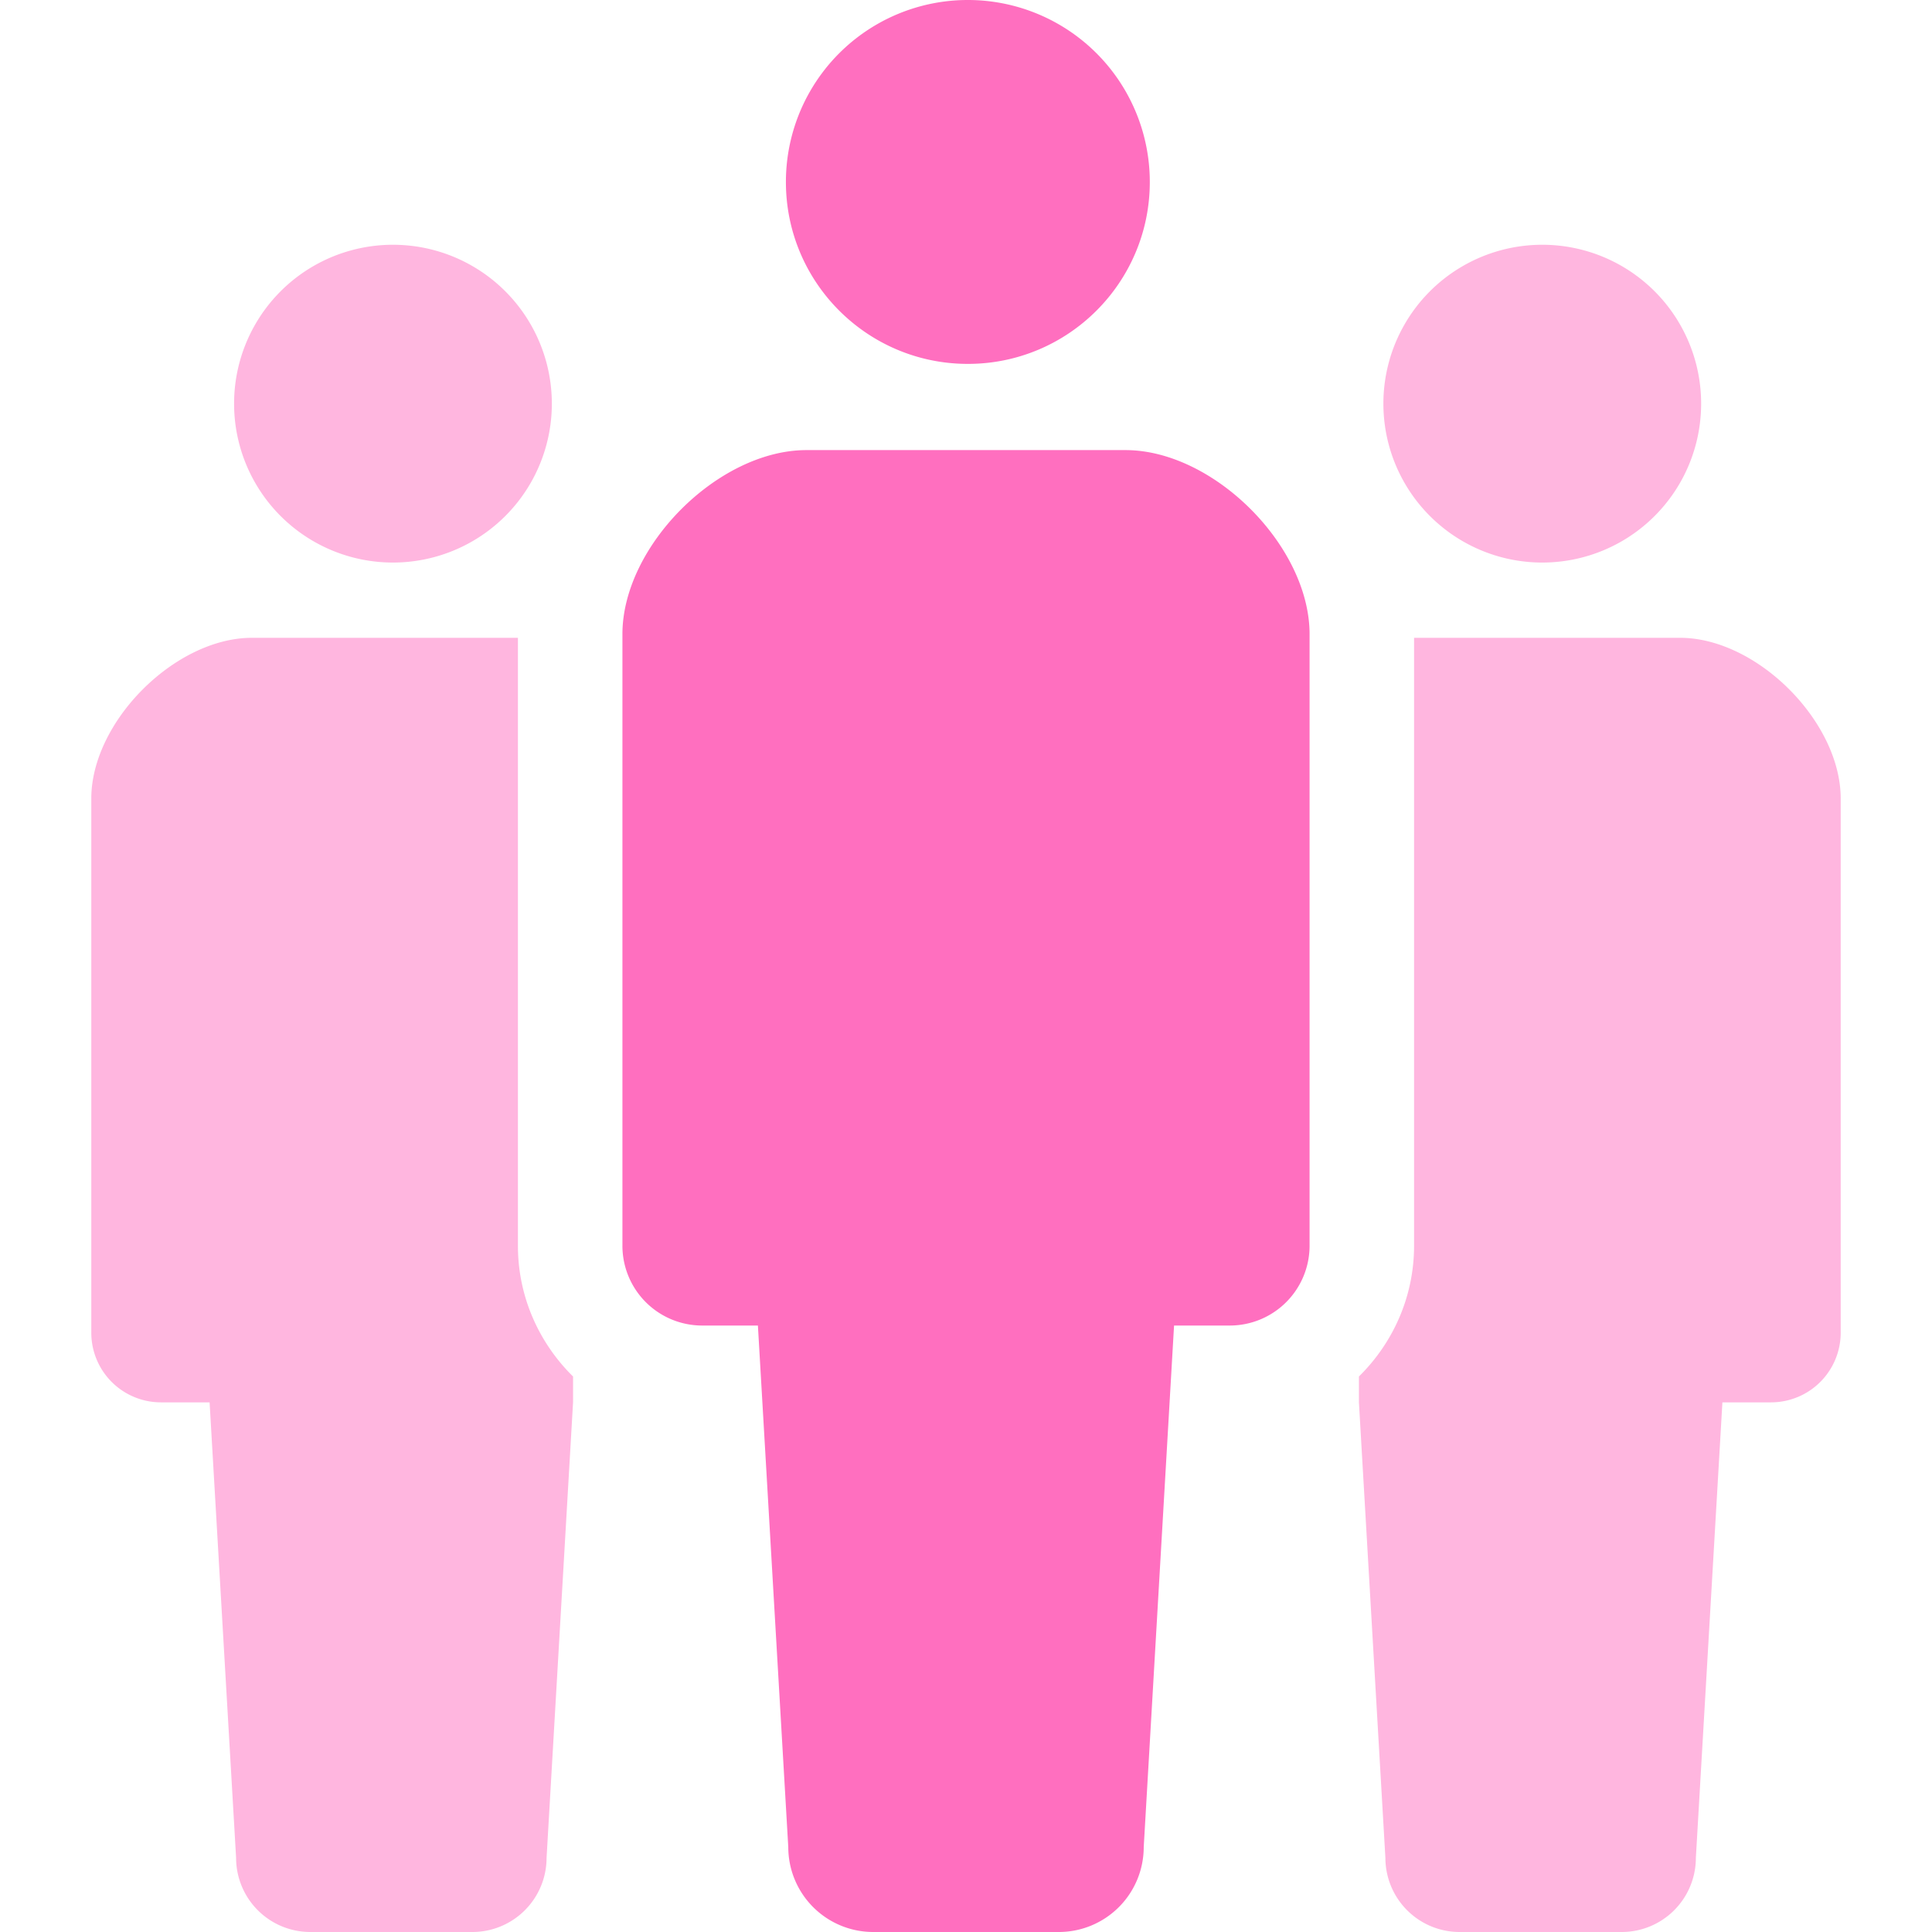
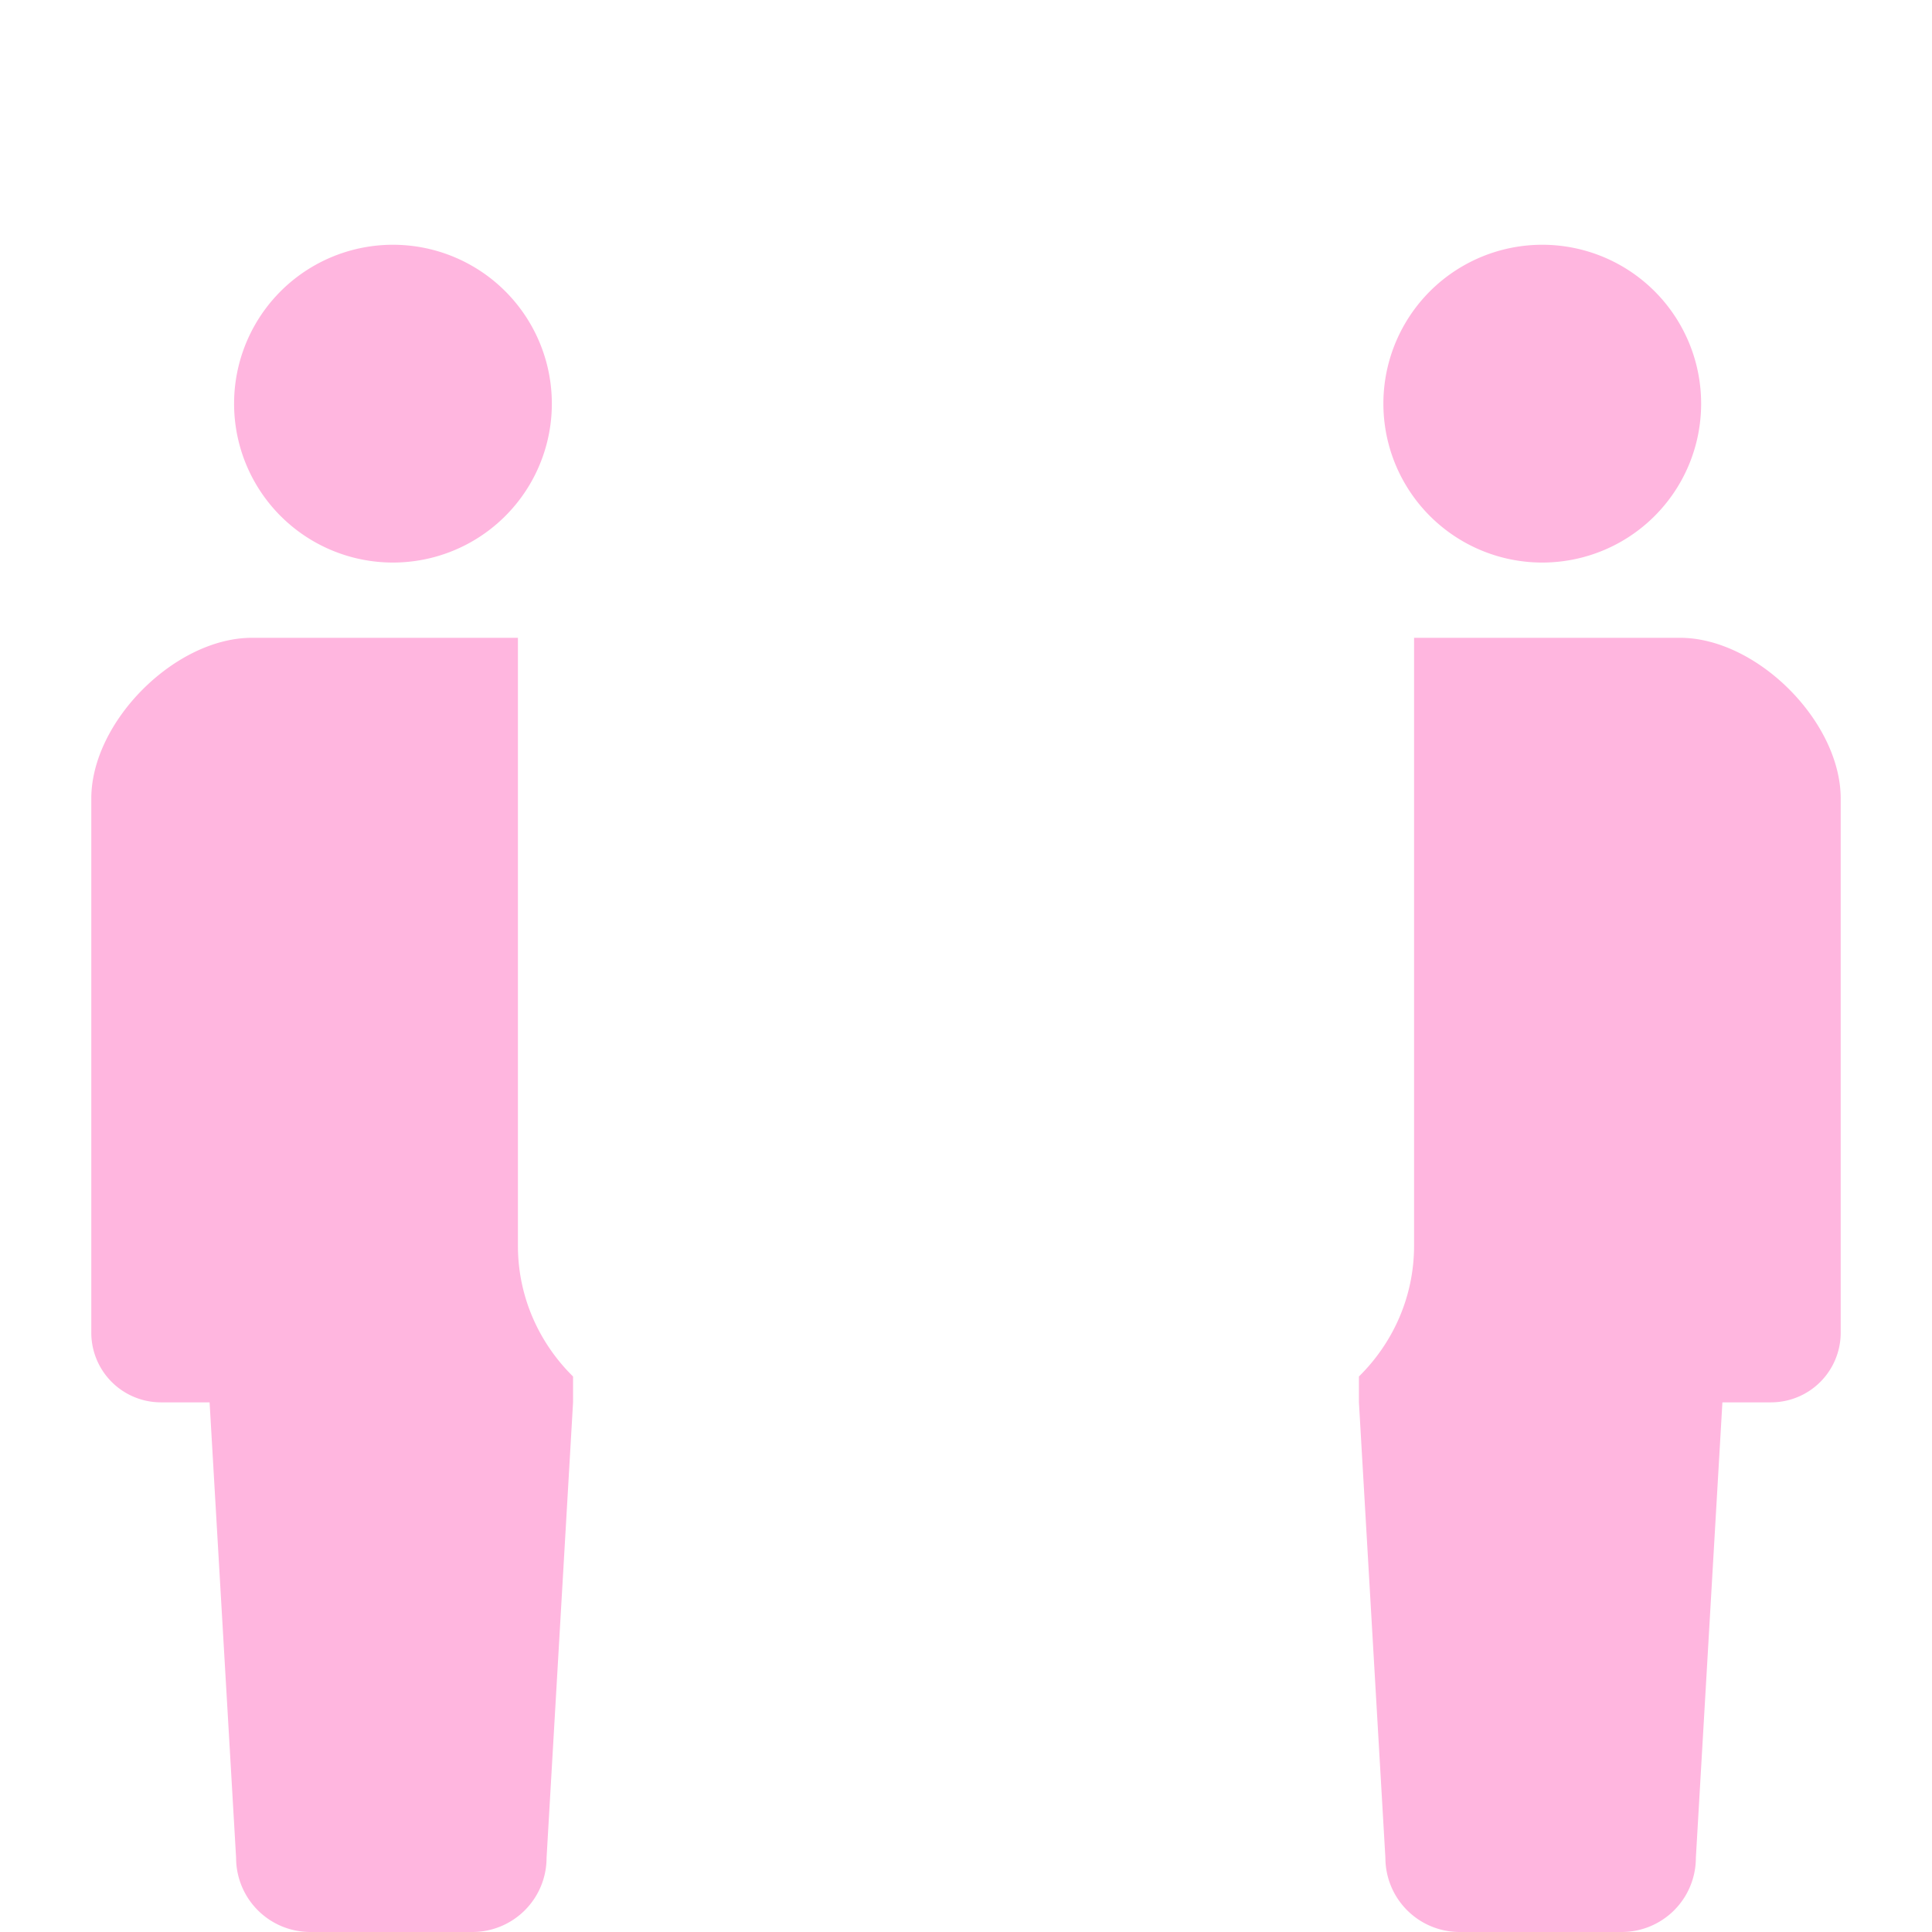
<svg xmlns="http://www.w3.org/2000/svg" width="103" height="103" fill="none">
-   <path d="M51.6 19.4c5.357 0 9.699-4.345 9.699-9.698A9.699 9.699 0 0051.599 0a9.698 9.698 0 00-9.7 9.702c0 5.353 4.34 9.698 9.7 9.698zm8.403 4.596H42.996c-4.7 0-9.813 5.113-9.813 9.814v32.602a4.254 4.254 0 004.254 4.256h2.969l1.619 27.803A4.529 4.529 0 0046.553 103h9.893a4.528 4.528 0 004.529-4.529l1.617-27.803h2.97a4.256 4.256 0 004.255-4.256V33.81c0-4.701-5.114-9.814-9.815-9.814z" fill="#FF6FBF" />
  <path d="M20.95 29.991a8.47 8.47 0 008.47-8.47 8.47 8.47 0 00-8.47-8.472 8.468 8.468 0 00-8.47 8.472 8.468 8.468 0 008.47 8.47zm61.272 0a8.468 8.468 0 008.47-8.47 8.468 8.468 0 00-8.47-8.472 8.47 8.47 0 00-8.47 8.472 8.47 8.47 0 008.47 8.47zm-54.61 4.012H13.436c-4.103 0-8.569 4.469-8.569 8.572v28.471a3.714 3.714 0 003.715 3.717h2.592l1.413 24.282A3.956 3.956 0 0016.544 103h8.639a3.956 3.956 0 003.956-3.955l1.412-24.282v-1.378c-1.807-1.781-2.939-4.24-2.939-6.973v-32.41zm61.952 0H75.388v32.409c0 2.732-1.132 5.192-2.94 6.973v1.378l1.411 24.282A3.957 3.957 0 0077.817 103h8.64a3.954 3.954 0 003.954-3.955l1.415-24.282h2.592a3.715 3.715 0 003.715-3.717v-28.47c0-4.104-4.465-8.573-8.569-8.573z" fill="#FFB6DF" />
</svg>